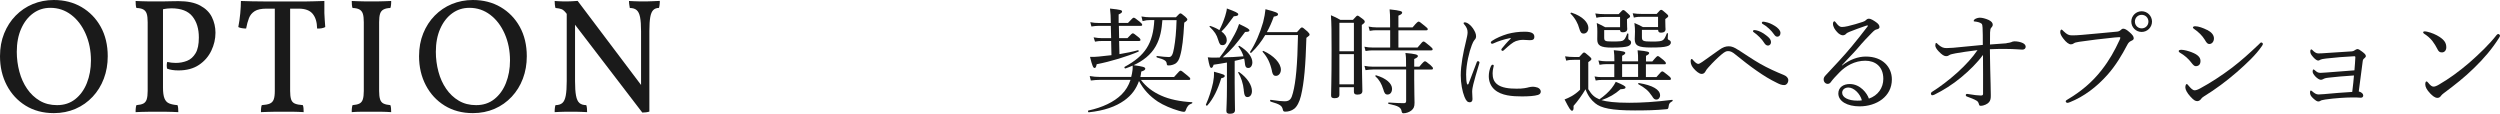
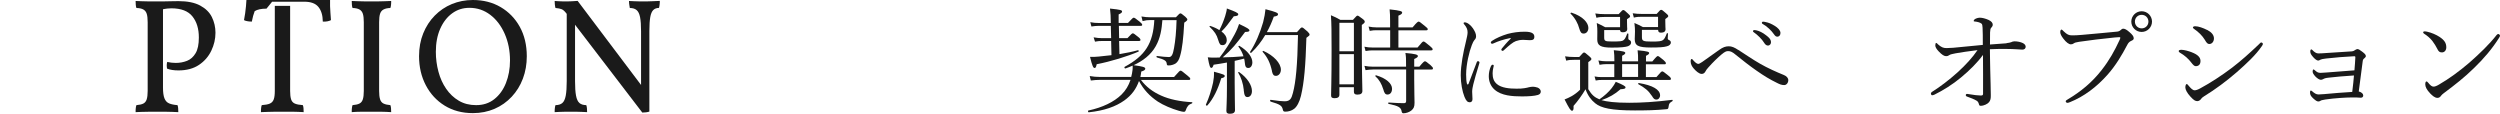
<svg xmlns="http://www.w3.org/2000/svg" id="_レイヤー_2" data-name="レイヤー 2" viewBox="0 0 306.76 13.96">
  <defs>
    <style>
      .cls-1 {
        fill: #1a1a1a;
        stroke-width: 0px;
      }
    </style>
  </defs>
  <g id="_レイヤー_1-2" data-name="レイヤー 1">
    <g>
      <path class="cls-1" d="M138.8,9.45c.04-.14.07-.28.1-.43.06-.29.1-.6.08-.97-.28.13-.57.24-.88.35-.1.03-.18-.15-.1-.2,2.52-1.36,3.49-2.87,3.64-5.74h-.46c-.38,0-.62.03-.98.13l-.14-.57c.43.07.71.1,1.12.1h3.11c.39-.42.46-.48.56-.48.08,0,.17.06.59.41.21.2.25.27.25.35s-.06.17-.38.38c-.1,1.92-.25,3.21-.5,4.06-.13.48-.31.78-.56.95-.24.15-.57.24-.85.24-.18,0-.22-.03-.24-.24-.04-.32-.27-.49-1.2-.74-.08-.03-.07-.2.01-.18.63.08,1.12.13,1.46.13s.49-.31.63-1.11c.17-.92.27-2.02.31-3.42h-1.74c-.08,1.11-.25,2.2-.81,3.19-.6,1.08-1.61,1.83-2.72,2.34,1.12.15,1.43.24,1.43.42,0,.14-.1.24-.49.36-.03.22-.06.45-.11.67h4.13c.62-.71.71-.78.8-.78.1,0,.2.07.84.6.28.22.35.31.35.41,0,.08-.04.13-.18.13h-5.87c.62.83,1.44,1.46,2.48,1.92.99.45,2.3.73,3.78.81.07,0,.06.13-.01.15-.41.14-.59.36-.77.88-.04.1-.11.15-.22.15s-.32-.04-.62-.13c-.84-.24-1.88-.67-2.58-1.13-.99-.67-1.72-1.44-2.3-2.52-.35.97-.88,1.72-1.79,2.38-1.08.77-2.48,1.26-4.37,1.46-.1.01-.14-.21-.04-.22,1.74-.38,3.12-1.04,4.05-1.95.53-.52.88-1.12,1.11-1.81h-3.78c-.36,0-.66.03-1.09.08l-.14-.55c.48.08.8.11,1.22.11h3.89ZM137.37,6.64c.85-.14,1.67-.31,2.27-.48.07-.01.13.14.06.17-1.29.57-3.45,1.23-5.13,1.55-.08.38-.14.46-.27.46-.15,0-.28-.24-.55-1.36.32.01.69,0,1.06-.04.48-.04,1.01-.1,1.57-.17l-.04-1.74h-1.13c-.29,0-.5.01-.85.08l-.17-.53c.42.07.67.1,1.02.1h1.13l-.04-1.51h-1.5c-.29,0-.5.03-.88.08l-.14-.53c.41.08.67.1,1.02.1h1.5c-.01-.81-.03-1.19-.1-1.77,1.34.14,1.48.2,1.48.36,0,.11-.08.21-.42.36v1.04h1.15c.52-.57.62-.64.7-.64.1,0,.21.07.73.49.25.21.31.29.31.38s-.04.13-.18.13h-2.68l.03,1.51h1.02c.48-.52.57-.59.66-.59.1,0,.2.07.67.45.2.15.27.27.27.35,0,.1-.06.14-.2.14h-2.42l.04,1.6Z" />
      <path class="cls-1" d="M147.97,12.83c.38-.83.69-1.83.88-2.7.08-.41.13-.83.11-1.33,1.19.32,1.32.38,1.32.53,0,.11-.1.2-.43.27-.39,1.3-.95,2.51-1.71,3.35-.06.06-.2-.04-.17-.11ZM150.56,7.67c-.5.1-1.04.18-1.64.27-.11.32-.18.39-.29.39-.14,0-.24-.21-.43-1.3.31.03.43.04.64.04.27,0,.53-.01.81-.01.6-.76,1.32-1.86,1.83-2.82.28-.52.46-.97.56-1.3,1.05.5,1.27.63,1.27.8,0,.1-.11.18-.53.18-1.11,1.5-1.61,2.12-2.75,3.12.85-.01,1.71-.06,2.55-.13-.13-.41-.32-.8-.62-1.19-.03-.04.07-.13.11-.1,1.05.62,1.6,1.4,1.6,2.03,0,.39-.2.69-.48.69s-.41-.1-.46-.76c-.01-.14-.04-.27-.07-.39-.39.1-.77.2-1.16.28v2.68c0,1.56.04,2.94.04,3.36,0,.31-.21.45-.63.45-.29,0-.43-.1-.43-.36s.07-1.15.07-2.89v-3.04ZM150.53,4.9c0,.38-.21.64-.5.64s-.38-.07-.56-.66c-.18-.62-.42-.99-1.05-1.6-.04-.04.03-.11.08-.1.45.15.83.32,1.12.52.29-.56.53-1.15.71-1.72.11-.38.2-.7.21-.94,1.04.38,1.4.55,1.4.71,0,.14-.1.22-.55.25-.71.95-.92,1.29-1.51,1.86.43.32.64.67.64,1.02ZM152.62,11.05c-.08-.8-.34-1.58-.69-2.14-.03-.04.07-.1.11-.07,1.02.71,1.58,1.62,1.58,2.33,0,.42-.21.74-.55.74-.27,0-.39-.17-.46-.85ZM159.13,3.96c.46-.55.53-.59.62-.59.1,0,.17.04.69.5.21.21.25.29.25.39,0,.08-.06.14-.39.38-.1,3.4-.27,5.46-.67,7.13-.18.74-.49,1.32-.83,1.58-.32.25-.74.35-1.06.35-.22,0-.29-.03-.34-.28-.1-.45-.34-.62-1.48-.95-.1-.03-.1-.24,0-.22.98.14,1.39.18,1.71.18.67,0,.84-.34,1.02-1.04.35-1.33.55-3.36.62-7.09h-4.02c-.46.78-1.01,1.5-1.71,2.17-.06.06-.2-.04-.15-.11.66-1,1.22-2.3,1.6-3.63.15-.59.25-1.13.29-1.6,1.33.34,1.54.46,1.54.62,0,.14-.1.22-.52.29-.25.7-.53,1.33-.85,1.9h3.7ZM156.08,8.73c-.22-1.01-.55-1.69-1.15-2.37-.04-.04.04-.14.1-.11,1.26.56,2.14,1.51,2.14,2.3,0,.41-.25.76-.62.76-.25,0-.38-.14-.48-.57Z" />
      <path class="cls-1" d="M164.35,11.62c0,.29-.2.43-.59.43-.34,0-.43-.11-.43-.36,0-.63.06-1.6.06-5.62,0-2.16-.01-3.21-.08-4.2.49.21.71.31,1.16.57h1.54c.41-.46.48-.52.56-.52.1,0,.18.06.64.41.21.15.25.25.25.34,0,.1-.06.18-.36.39v2.2c0,3.68.07,5.38.07,5.9,0,.31-.2.45-.62.45-.29,0-.42-.1-.42-.35v-.56h-1.78v.92ZM166.13,2.8h-1.78v3.49h1.78v-3.49ZM164.35,10.35h1.78v-3.71h-1.78v3.71ZM168.44,8.53c-.31,0-.52.03-.88.08l-.14-.53c.39.07.64.1.99.1h4.12v-.08c0-.95,0-1.11-.08-1.6,1.22.11,1.53.2,1.53.38,0,.11-.1.21-.45.36v.94h.63c.49-.59.6-.66.69-.66s.21.07.7.49c.22.2.28.29.28.38,0,.1-.04.14-.18.14h-2.12v1.22c0,1.48.04,2.37.04,2.86s-.1.7-.38.94c-.24.2-.63.35-.99.35-.11,0-.18-.07-.21-.21-.07-.52-.41-.7-1.6-.94-.07-.01-.07-.17,0-.17.88.06,1.46.08,1.88.08.18,0,.27-.07.27-.27v-3.87h-4.09ZM170.58,3.71h-1.68c-.27,0-.48.01-.83.08l-.14-.53c.38.07.62.1.95.1h1.69v-.77c0-.6-.01-.98-.06-1.44,1.39.14,1.54.25,1.54.39,0,.13-.1.24-.46.38v1.44h1.74c.53-.64.66-.71.74-.71.1,0,.2.07.78.55.27.21.34.29.34.38s-.06.14-.18.14h-3.42v2.11h2.35c.55-.67.64-.74.73-.74.1,0,.2.07.8.57.25.21.32.29.32.39,0,.08-.04.13-.18.13h-7.2c-.29,0-.5.03-.85.08l-.14-.53c.38.08.63.1.97.1h2.19v-2.11ZM169.73,10.95c-.21-.67-.48-1.15-.97-1.6-.04-.04.04-.13.1-.11,1.27.38,1.95,1.02,1.95,1.65,0,.42-.21.71-.56.71-.27,0-.39-.17-.52-.66Z" />
      <path class="cls-1" d="M181.37,7.51c.07,0,.17.07.17.15,0,.04-.01.08-.03.14-.34,1.12-.6,2-.73,2.55-.07.29-.14.63-.14.9s.04.71.04.91c0,.28-.15.39-.34.39-.25,0-.43-.15-.64-.66-.27-.66-.46-1.68-.46-2.65,0-1.25.31-2.83.63-4.12.13-.52.21-.91.21-1.15,0-.38-.13-.64-.42-.99-.06-.06-.07-.1-.07-.14,0-.06.06-.1.13-.1.34,0,.76.36,1.02.74.22.34.38.64.38.97,0,.21-.08.35-.2.46-.11.13-.2.31-.32.62-.31.78-.7,2.35-.7,3.61,0,.5.03.87.1,1.13.01.07.06.1.1.1.03,0,.07-.03.1-.1.32-.83.66-1.74.99-2.6.04-.13.11-.17.18-.17ZM182.97,8.08c.06-.1.1-.14.17-.14.08,0,.15.04.15.13s-.14.46-.14.92c0,.53.11.97.52,1.32.57.49,1.58.57,2.4.57.45,0,.69-.01.99-.06.27-.04.42-.08.52-.11.14-.04.38-.07.53-.07.11,0,.39.04.57.11.25.1.38.31.38.48,0,.22-.13.35-.35.42-.42.13-1.15.18-1.95.18-1.16,0-2.54-.08-3.38-.84-.46-.41-.7-.99-.7-1.64,0-.38.08-.85.28-1.27ZM185.27,4.68c-.76.15-1.47.39-1.96.62-.08.04-.17.07-.21.07-.08,0-.17-.06-.17-.15s.06-.15.17-.22c.45-.31,1.19-.63,1.89-.84.7-.18,1.34-.27,2.12-.27.97,0,1.16.31,1.16.62,0,.35-.2.42-.56.42-.2,0-.57-.04-.8-.04-.38,0-.63.06-.9.15-.38.14-.83.52-1.48,1.12-.07.07-.11.08-.17.08s-.14-.07-.14-.13.01-.1.08-.18c.27-.32.57-.71,1.06-1.18.04-.04.03-.1-.1-.07Z" />
      <path class="cls-1" d="M194.91,10.97c.39.66.74.97,1.34,1.22.6-.41,1.15-.91,1.51-1.37.22-.28.39-.55.5-.78.88.35,1.2.55,1.2.67,0,.17-.14.21-.62.24-.66.59-1.4,1.02-2.33,1.34.63.18,1.64.32,3.4.32,1.51,0,3.19-.1,5.28-.36.07-.01.07.14.01.17-.32.18-.41.29-.45.62-.04.31-.08.35-.29.36-1.27.13-2.58.15-3.85.15-2.89,0-4.15-.29-4.87-.88-.49-.39-.9-.92-1.19-1.72-.38.66-.99,1.51-1.47,2.04.04.46-.06.6-.18.6-.18,0-.36-.29-.92-1.39.28-.1.57-.24.88-.41.31-.18.69-.45,1.02-.78v-3.67h-.76c-.36,0-.59.01-.94.1l-.14-.53c.43.06.7.08,1.08.08h.66c.43-.49.5-.55.59-.55.1,0,.18.06.63.45.22.18.27.27.27.35s-.03.14-.38.38v3.35ZM193.78,3.49c-.15-.59-.52-1.29-1.06-1.81-.06-.04.04-.15.11-.13,1.42.46,2.07,1.25,2.07,1.88,0,.38-.22.69-.59.69-.25,0-.39-.14-.53-.63ZM198.09,7.87h-1.02c-.28,0-.48.03-.8.08l-.14-.53c.39.07.64.1.99.1h.97v-.1c0-.49-.01-.83-.07-1.26,1.27.11,1.41.21,1.41.34,0,.1-.1.2-.39.34v.69h1.96v-.1c0-.48,0-.83-.06-1.26,1.27.11,1.42.21,1.42.34,0,.1-.1.2-.39.34v.69h.78c.49-.59.59-.66.67-.66.1,0,.18.07.71.5.21.18.28.29.28.38s-.04.13-.18.13h-2.27v1.57h1.29c.53-.63.63-.7.71-.7.11,0,.21.07.76.52.25.2.31.29.31.39s-.04.14-.18.14h-8.31c-.25,0-.43.01-.74.07l-.14-.5c.34.06.56.08.85.08h1.57v-1.57ZM196.84,3.67v.9c0,.45.07.52.97.52.98,0,1.23-.03,1.37-.14.17-.11.28-.27.48-.81.03-.07.15-.04.15.03,0,.17-.01.38-.01.5,0,.14.04.2.14.24.15.08.2.18.2.31,0,.21-.14.35-.38.45-.29.1-.83.17-1.99.17-1.41,0-1.78-.27-1.78-1.01,0-.27.01-.5.01-.92,0-.35,0-.52-.07-1.09.43.21.62.28,1.04.52h1.82v-1.26h-1.93c-.36,0-.62.01-.97.1l-.14-.53c.43.06.7.08,1.09.08h1.78c.41-.46.48-.5.56-.5.1,0,.17.04.57.42.21.18.27.27.27.35,0,.1-.04.14-.38.36v.25c0,.64.03.87.03.94,0,.27-.2.41-.53.41-.24,0-.34-.08-.35-.27h-1.95ZM201,9.44v-1.57h-1.96v1.57h1.96ZM201.47,3.67v.84c0,.5.08.59,1.22.59.87,0,1.16-.04,1.36-.18.18-.13.29-.34.48-.83.01-.06.14-.01.14.04-.01.17-.03.41-.03.55,0,.15.04.18.17.24.15.07.21.17.21.29,0,.24-.2.41-.52.48-.34.1-.9.14-1.92.14-1.61,0-1.99-.24-1.99-1.05,0-.22.03-.5.03-.91,0-.34-.01-.5-.07-1.05.42.18.6.27,1.04.5h1.86v-1.26h-1.99c-.38,0-.62.01-.98.1l-.14-.53c.43.06.71.08,1.11.08h1.83c.39-.46.46-.5.56-.5.08,0,.17.04.59.42.21.17.27.25.27.35,0,.08-.04.14-.36.36v.28c0,.66.03.9.03.97,0,.27-.2.42-.56.42-.25,0-.35-.11-.35-.34h-1.98ZM202.67,11.74c-.38-.59-.83-.97-1.64-1.41-.06-.03,0-.15.06-.14,1.69.27,2.61.81,2.61,1.51,0,.29-.2.52-.45.52-.22,0-.34-.08-.57-.48Z" />
      <path class="cls-1" d="M213.31,6.13c.87.56,1.77,1.18,2.66,1.69.92.53,2.02,1.02,2.93,1.39.31.13.53.35.53.63,0,.32-.22.6-.5.6-.34,0-.57-.11-.91-.28-.84-.41-1.57-.85-2.47-1.48-.85-.59-1.72-1.27-2.61-1.99-.34-.28-.57-.42-.9-.42-.25,0-.43.11-.8.41-.43.36-1.05.95-1.64,1.62-.17.2-.25.29-.35.49-.1.18-.25.28-.45.28-.32,0-.71-.36-.97-.66-.21-.24-.38-.53-.38-.88,0-.18.04-.29.13-.29.07,0,.11.07.18.15.24.27.45.45.63.45.08,0,.21-.06.48-.24.73-.52,1.48-1.05,2.07-1.47.49-.35.81-.45,1.2-.45.35,0,.69.14,1.15.45ZM215.47,3.71c.38.08.81.28,1.25.63.36.27.57.5.59.8.01.22-.11.43-.36.45-.18.01-.35-.11-.49-.35-.24-.41-.83-.99-1.25-1.27-.07-.04-.11-.08-.11-.13,0-.07.04-.15.14-.15.08,0,.18.01.24.03ZM216.62,2.7c.39.07.74.22,1.16.48.35.22.67.52.69.84.01.28-.14.46-.35.48-.18.01-.29-.06-.46-.31-.28-.42-.88-.99-1.37-1.25-.06-.01-.1-.07-.1-.13-.01-.07.04-.14.13-.15.07,0,.18.01.31.04Z" />
-       <path class="cls-1" d="M226.01,8.05c.98-.76,1.99-1.11,2.94-1.11,2.06,0,3.19,1.29,3.19,2.8,0,2.12-1.9,3.31-3.96,3.31-1.53,0-2.61-.63-2.61-1.58,0-.76.63-1.16,1.4-1.16,1.3,0,2.14,1.15,2.35,1.79,1.12-.38,1.77-1.33,1.77-2.42,0-1.55-1.02-2.23-2.21-2.23-1.3,0-2.4.64-3.17,1.43-.49.5-.8.83-1.09,1.23-.07.1-.21.18-.35.18-.27,0-.5-.22-.5-.55,0-.14.04-.29.24-.5,1.08-1.16,2.24-2.37,3.25-3.6.6-.74,1.18-1.44,1.88-2.37.1-.13.06-.15,0-.15s-.18.04-.27.07c-.63.21-1.34.48-1.9.7-.25.1-.35.15-.48.29-.08.08-.21.15-.38.15-.18,0-.48-.15-.7-.41-.25-.27-.5-.63-.5-1.02,0-.14.08-.29.17-.29.06,0,.11.06.18.15.31.41.5.55.74.55.18,0,.42-.03.73-.1.63-.15,1.22-.32,1.85-.53.2-.06.31-.14.42-.25.1-.1.21-.14.32-.14.22,0,.57.21.88.43.28.2.42.38.42.6,0,.14-.11.24-.36.29-.14.03-.27.1-.57.41-.46.46-1.04,1.06-1.86,2.03-.52.6-1.27,1.33-1.83,1.96l.03.03ZM226.81,10.74c-.5,0-.77.31-.77.64,0,.57.74.97,1.86.97.24,0,.43-.01.56-.04-.21-.8-.97-1.57-1.65-1.57Z" />
      <path class="cls-1" d="M246.21,5.29c.24-.03.46-.06.56-.11.11-.06.27-.11.41-.11.35,0,.76.08,1.02.21.24.11.36.29.36.45,0,.21-.15.36-.41.36-.1,0-.27-.01-.46-.03-.43-.03-1.06-.06-1.81-.06-.48,0-1.01.01-1.71.04,0,.85.03,1.58.04,2.48.03,1.19.07,2.58.07,3.14.01.43-.04.64-.21.87-.17.22-.64.45-1.01.45-.15,0-.2-.03-.24-.21-.06-.22-.15-.34-.29-.42-.29-.18-.76-.35-1.11-.48-.13-.04-.21-.08-.21-.21,0-.07.07-.14.15-.14.06,0,.14.01.22.03.55.1,1.18.17,1.48.17.22,0,.27-.07.27-.22.01-1.44,0-3.28-.01-4.76-.69.95-1.65,1.9-2.7,2.77-1.06.88-2.2,1.58-3.25,2.1-.08.04-.21.08-.29.08-.1,0-.15-.14-.15-.21s.06-.17.2-.25c.9-.56,2-1.39,3.07-2.35,1.04-.95,1.83-1.82,2.45-2.73-1.09.14-2.02.27-2.68.39-.34.07-.67.13-.78.22-.11.08-.21.13-.41.13-.22,0-.5-.17-.88-.57-.31-.32-.43-.57-.43-.73,0-.17.03-.32.11-.32.07,0,.13.08.22.17.39.34.63.46,1.04.46.18,0,.45-.01.83-.04,1.04-.11,2-.2,3.63-.35,0-.95,0-1.62-.03-2.12-.01-.25-.04-.43-.14-.5-.18-.14-.5-.22-.8-.25-.1-.01-.15-.01-.15-.08,0-.06.06-.15.14-.21.18-.11.42-.18.63-.18.28,0,.69.11,1.05.27.36.17.52.36.52.6,0,.15-.1.27-.22.41-.06.07-.08.15-.11.53-.01.35-.01.83-.01,1.48.9-.07,1.36-.1,2.04-.15Z" />
      <path class="cls-1" d="M253.47,12.45c0-.1.08-.17.24-.25,1.6-.95,2.97-2.07,4.16-3.59.99-1.27,1.61-2.41,2.19-3.66.07-.14.11-.24.11-.32,0-.06-.06-.07-.14-.07-.07,0-.24.01-.56.04-1.39.14-3.26.36-4.36.53-.41.06-.53.11-.66.2s-.21.11-.36.11c-.22,0-.57-.24-.91-.7-.25-.32-.38-.59-.38-.8,0-.24.1-.31.15-.31.07,0,.17.11.28.22.41.39.63.49,1.01.49.34,0,.69-.01,1.22-.06,1.41-.13,2.84-.25,4.22-.39.22-.01.39-.07.5-.17.11-.1.22-.2.34-.2.2,0,.42.11.77.42.34.29.53.52.53.76,0,.17-.15.25-.32.32-.22.1-.35.25-.46.46-.7,1.33-1.41,2.52-2.41,3.66-1.36,1.54-2.94,2.72-4.65,3.4-.13.06-.25.08-.31.08-.1,0-.2-.1-.2-.2ZM264.06,2.65c0,.7-.57,1.27-1.27,1.27s-1.27-.57-1.27-1.27.57-1.27,1.27-1.27,1.27.57,1.27,1.27ZM261.96,2.65c0,.46.36.83.83.83s.83-.36.83-.83-.36-.83-.83-.83-.83.36-.83.83Z" />
      <path class="cls-1" d="M268.97,6.43c.69.27,1.04.6,1.04,1.05s-.25.64-.59.64c-.17,0-.34-.18-.53-.43-.36-.48-.83-.9-1.41-1.23-.1-.06-.14-.11-.14-.2s.1-.15.34-.15c.31,0,.87.15,1.3.32ZM270.09,12.13c-.08.13-.28.28-.46.28-.24,0-.42-.08-.85-.55-.43-.46-.63-.88-.63-1.13,0-.22.07-.42.17-.42.07,0,.17.13.27.25.17.2.45.52.69.52.13,0,.34-.04.7-.24,1.22-.66,2.59-1.54,3.91-2.54,1.13-.87,2.07-1.71,3.24-2.82.15-.14.25-.27.32-.27.1,0,.21.08.21.17,0,.07-.01.14-.13.29-.74,1.08-1.82,2.09-3.11,3.22-1.23,1.06-2.56,2.06-3.98,2.93-.18.11-.28.21-.34.29ZM270.83,3.67c.52.27.83.62.83,1.04,0,.39-.24.69-.57.69-.22,0-.34-.15-.56-.53-.29-.48-.76-.95-1.32-1.33-.08-.06-.13-.1-.13-.18,0-.07.11-.14.27-.14.41,0,.99.21,1.48.46Z" />
      <path class="cls-1" d="M288.84,9.26c-1.2.07-2.33.18-3.11.27-.39.04-.53.1-.67.18-.11.07-.21.08-.29.08-.15,0-.39-.14-.62-.36-.29-.31-.38-.48-.38-.66,0-.15.04-.25.1-.25.03,0,.1.03.17.1.28.25.41.32.71.32.15,0,.41-.03.66-.04,1.16-.1,2.27-.18,3.49-.27.06-.63.08-1.11.11-1.58.01-.11-.03-.15-.13-.15-1.19.06-2.35.15-3.47.28-.41.04-.6.1-.7.15-.07.04-.15.1-.27.1-.15,0-.39-.18-.6-.42-.28-.31-.36-.48-.36-.71,0-.15.07-.24.11-.24.06,0,.1.03.15.08.25.27.5.41.69.41.24,0,.49,0,.78-.03,1.12-.08,2.23-.14,3.38-.22.15-.01.24-.06.34-.13s.24-.15.32-.15c.14,0,.29.08.56.29.28.21.49.38.49.56,0,.11-.06.17-.17.27-.14.11-.2.18-.22.41-.14,1.11-.31,2.31-.48,3.67.36.1.55.29.55.5,0,.17-.13.27-.29.27-.11,0-.32-.01-.55-.03h-.66c-.57,0-2.02.08-3.15.25-.42.06-.53.11-.62.17-.07.06-.17.07-.25.07-.17,0-.34-.13-.62-.38-.28-.25-.39-.46-.39-.71,0-.21.06-.25.1-.25s.1.03.14.07c.31.27.52.41.8.41.17,0,.35-.01.67-.04,1.15-.1,2.31-.21,3.47-.27.11-.87.17-1.5.21-2Z" />
      <path class="cls-1" d="M297.78,3.88c.59.13,1.15.38,1.55.64.62.41.84.77.84,1.29,0,.36-.22.62-.53.62s-.42-.11-.6-.48c-.14-.27-.31-.57-.59-.94-.29-.36-.66-.66-1.01-.88-.07-.04-.11-.11-.11-.17s.07-.11.15-.11c.06,0,.14,0,.29.03ZM306.76,4.37c0,.07-.03.15-.1.25-.83,1.33-1.9,2.59-3.11,3.75-1.13,1.11-2.34,2.06-3.66,3.04-.15.11-.29.24-.35.32-.11.18-.27.28-.45.28-.32,0-.59-.24-.9-.55-.43-.46-.6-.8-.6-1.12,0-.21.06-.35.15-.35.06,0,.1.04.2.15.28.34.45.49.67.49.14,0,.36-.07.66-.25,1.23-.71,2.52-1.65,3.74-2.7,1.26-1.11,2.45-2.25,3.33-3.38.07-.08.14-.13.2-.13.08,0,.21.1.21.18Z" />
    </g>
    <g>
-       <path class="cls-1" d="M6.6,13.88c-1.32,0-2.47-.31-3.46-.92s-1.76-1.45-2.31-2.5c-.55-1.05-.83-2.24-.83-3.56,0-1.03.17-1.96.51-2.8.34-.84.81-1.57,1.41-2.18s1.3-1.09,2.1-1.42c.8-.33,1.66-.5,2.58-.5,1.28,0,2.42.29,3.41.87s1.78,1.39,2.35,2.42c.57,1.03.86,2.24.86,3.61,0,.99-.16,1.9-.48,2.75s-.78,1.59-1.37,2.22-1.29,1.13-2.1,1.48c-.81.35-1.7.53-2.67.53ZM7,12.9c.87,0,1.61-.24,2.23-.73.62-.49,1.1-1.15,1.43-1.98.33-.83.5-1.76.5-2.77,0-1.2-.22-2.29-.65-3.27-.43-.98-1.02-1.76-1.77-2.33s-1.6-.86-2.56-.86c-.79,0-1.49.22-2.11.67-.62.45-1.11,1.08-1.47,1.89-.36.81-.54,1.76-.54,2.84,0,.84.11,1.65.32,2.44.21.79.53,1.49.95,2.1.42.61.94,1.1,1.55,1.46.61.36,1.32.54,2.12.54Z" />
      <path class="cls-1" d="M16.64,13.76c0-.19,0-.35.02-.49.01-.14.04-.26.08-.37.36-.03.64-.09.84-.19.2-.1.34-.27.42-.52.08-.25.12-.59.12-1.03V2.72c0-.45-.04-.8-.12-1.04-.08-.24-.22-.41-.42-.52-.2-.11-.48-.17-.84-.18-.04-.11-.07-.23-.08-.38-.01-.15-.02-.31-.02-.48.52.03,1.02.04,1.51.05s.89,0,1.21,0c.19,0,.45,0,.79,0,.34,0,.68-.01,1.01-.02.33,0,.58-.01.74-.01,1.11,0,1.99.18,2.66.54.67.36,1.15.83,1.44,1.42.29.59.44,1.23.44,1.92,0,.76-.17,1.49-.51,2.2-.34.71-.84,1.29-1.51,1.74-.67.45-1.51.68-2.52.68-.56,0-1.03-.07-1.4-.22-.03-.15-.04-.29-.04-.42s.02-.27.06-.4c.17.04.35.07.52.09.17.02.35.03.54.03.49,0,.95-.09,1.38-.26.43-.17.77-.48,1.04-.93.27-.45.4-1.09.4-1.93,0-1.07-.26-1.93-.79-2.59s-1.39-.99-2.59-.99c-.15,0-.32.01-.51.03-.19.02-.46.07-.81.15l.3-.3v9.86c0,.57.06,1.01.18,1.31.12.3.31.51.58.62.27.11.61.18,1.02.21.04.11.07.23.08.37.01.14.02.3.02.49-.2-.01-.44-.02-.71-.03s-.56-.01-.87-.02-.62,0-.94,0-.64,0-1,0c-.36,0-.69.01-1,.02s-.55.02-.72.03Z" />
-       <path class="cls-1" d="M32.7,1.06c-.64,0-1.12.1-1.45.31s-.56.49-.7.85c-.14.36-.26.79-.35,1.28-.15,0-.31-.01-.5-.04-.19-.03-.34-.07-.46-.14.11-.56.19-1.12.24-1.68.05-.56.08-1.07.08-1.52.37.01.83.03,1.37.04s1.13.02,1.76.02h3.96c.65,0,1.24,0,1.79-.02.55-.01,1-.03,1.36-.04-.01.48-.01.97,0,1.48.02.51.06,1.08.11,1.72-.13.07-.28.12-.45.15-.17.03-.35.04-.55.03-.01-.79-.2-1.39-.55-1.81-.35-.42-.92-.63-1.71-.63h-3.96ZM33.72.72h1.88v10.44c0,.44.04.78.12,1.03.08.25.23.42.46.52.23.1.55.16.98.19.04.11.07.23.08.37.01.14.02.3.02.49-.43-.03-.86-.04-1.31-.05s-.88,0-1.31,0c-.28,0-.58,0-.89,0-.31,0-.62.01-.91.02-.29,0-.57.02-.82.03,0-.19,0-.35.02-.49.01-.14.04-.26.08-.37.43-.03.76-.09.99-.19.23-.1.39-.27.48-.52.09-.25.13-.59.13-1.03V.72Z" />
+       <path class="cls-1" d="M32.7,1.06c-.64,0-1.12.1-1.45.31c-.14.36-.26.79-.35,1.28-.15,0-.31-.01-.5-.04-.19-.03-.34-.07-.46-.14.11-.56.19-1.12.24-1.68.05-.56.08-1.07.08-1.52.37.01.83.03,1.37.04s1.13.02,1.76.02h3.96c.65,0,1.24,0,1.79-.02.55-.01,1-.03,1.36-.04-.01.48-.01.97,0,1.48.02.51.06,1.08.11,1.72-.13.07-.28.12-.45.15-.17.03-.35.04-.55.03-.01-.79-.2-1.39-.55-1.81-.35-.42-.92-.63-1.71-.63h-3.96ZM33.72.72h1.88v10.44c0,.44.04.78.12,1.03.08.25.23.42.46.52.23.1.55.16.98.19.04.11.07.23.08.37.01.14.02.3.02.49-.43-.03-.86-.04-1.31-.05s-.88,0-1.31,0c-.28,0-.58,0-.89,0-.31,0-.62.01-.91.02-.29,0-.57.02-.82.03,0-.19,0-.35.02-.49.01-.14.04-.26.08-.37.43-.03.76-.09.99-.19.23-.1.39-.27.48-.52.09-.25.13-.59.13-1.03V.72Z" />
      <path class="cls-1" d="M44.64,2.72c0-.45-.04-.8-.12-1.04-.08-.24-.22-.41-.42-.52-.2-.11-.48-.17-.84-.18-.04-.11-.07-.23-.08-.38-.01-.15-.02-.31-.02-.48.25.01.51.02.77.03.26,0,.53.01.81.02.28,0,.56,0,.84,0s.57,0,.84,0,.53-.01.79-.02c.26,0,.52-.02.79-.03,0,.17,0,.33-.02.48-.01.15-.04.27-.08.38-.35.01-.62.07-.83.18s-.35.28-.43.52c-.08.24-.12.59-.12,1.04v8.44c0,.44.04.78.12,1.03.08.25.22.42.43.52s.48.16.83.19c.04.11.07.23.08.37.01.14.02.3.02.49-.4-.03-.81-.04-1.22-.05-.41,0-.81,0-1.2,0s-.8,0-1.24,0c-.44,0-.83.02-1.18.05,0-.19,0-.35.02-.49.01-.14.04-.26.08-.37.36-.03.64-.09.84-.19.2-.1.34-.27.42-.52.08-.25.12-.59.12-1.03V2.72Z" />
      <path class="cls-1" d="M58.02,13.88c-1.32,0-2.47-.31-3.46-.92s-1.76-1.45-2.31-2.5c-.55-1.05-.83-2.24-.83-3.56,0-1.03.17-1.96.51-2.8.34-.84.81-1.57,1.41-2.18s1.3-1.09,2.1-1.42c.8-.33,1.66-.5,2.58-.5,1.28,0,2.42.29,3.41.87s1.78,1.39,2.35,2.42c.57,1.03.86,2.24.86,3.61,0,.99-.16,1.9-.48,2.75s-.78,1.59-1.37,2.22-1.29,1.13-2.1,1.48c-.81.35-1.7.53-2.67.53ZM58.42,12.9c.87,0,1.61-.24,2.23-.73.62-.49,1.1-1.15,1.43-1.98.33-.83.5-1.76.5-2.77,0-1.2-.22-2.29-.65-3.27-.43-.98-1.02-1.76-1.77-2.33s-1.6-.86-2.56-.86c-.79,0-1.49.22-2.11.67-.62.45-1.11,1.08-1.47,1.89-.36.81-.54,1.76-.54,2.84,0,.84.11,1.65.32,2.44.21.79.53,1.49.95,2.1.42.61.94,1.1,1.55,1.46.61.36,1.32.54,2.12.54Z" />
      <path class="cls-1" d="M78.82,13.82l-9.36-12.22c-.19-.24-.37-.4-.54-.47s-.43-.12-.76-.15c-.04-.15-.07-.3-.08-.46-.01-.16-.02-.29-.02-.4.13.01.28.02.45.03s.34.01.52.02c.18,0,.35,0,.51,0,.25,0,.5,0,.73-.02.23-.01.44-.03.61-.04l7.98,10.58-.04,3.12ZM68.06,13.76c0-.17,0-.33.02-.47.01-.14.04-.27.08-.39.36,0,.64-.09.84-.26.2-.17.34-.48.42-.91.08-.43.12-1.02.12-1.77V1.5h1.02v8.46c0,.75.04,1.34.12,1.77.08.43.22.74.42.91.2.17.48.26.84.26.04.12.07.25.08.38.01.13.02.29.02.48-.2-.01-.42-.02-.65-.03-.23,0-.46-.01-.69-.02s-.44,0-.64,0c-.19,0-.41,0-.66,0-.25,0-.5.01-.73.02-.23,0-.44.02-.61.03ZM78.82,13.82l-.16-2V3.82c0-.73-.04-1.3-.12-1.71-.08-.41-.22-.7-.42-.87-.2-.17-.48-.26-.84-.26-.04-.23-.07-.4-.08-.51s-.02-.23-.02-.35c.2.01.41.02.62.03s.43.01.65.02c.22,0,.42,0,.61,0,.28,0,.6,0,.96-.02s.67-.03.94-.04c0,.13,0,.27-.02.42-.01.15-.04.29-.08.44-.29,0-.53.09-.7.26-.17.17-.3.46-.37.87-.07.41-.11.98-.11,1.71v9.88c-.11.04-.24.07-.4.09-.16.02-.31.03-.46.03Z" />
    </g>
  </g>
</svg>